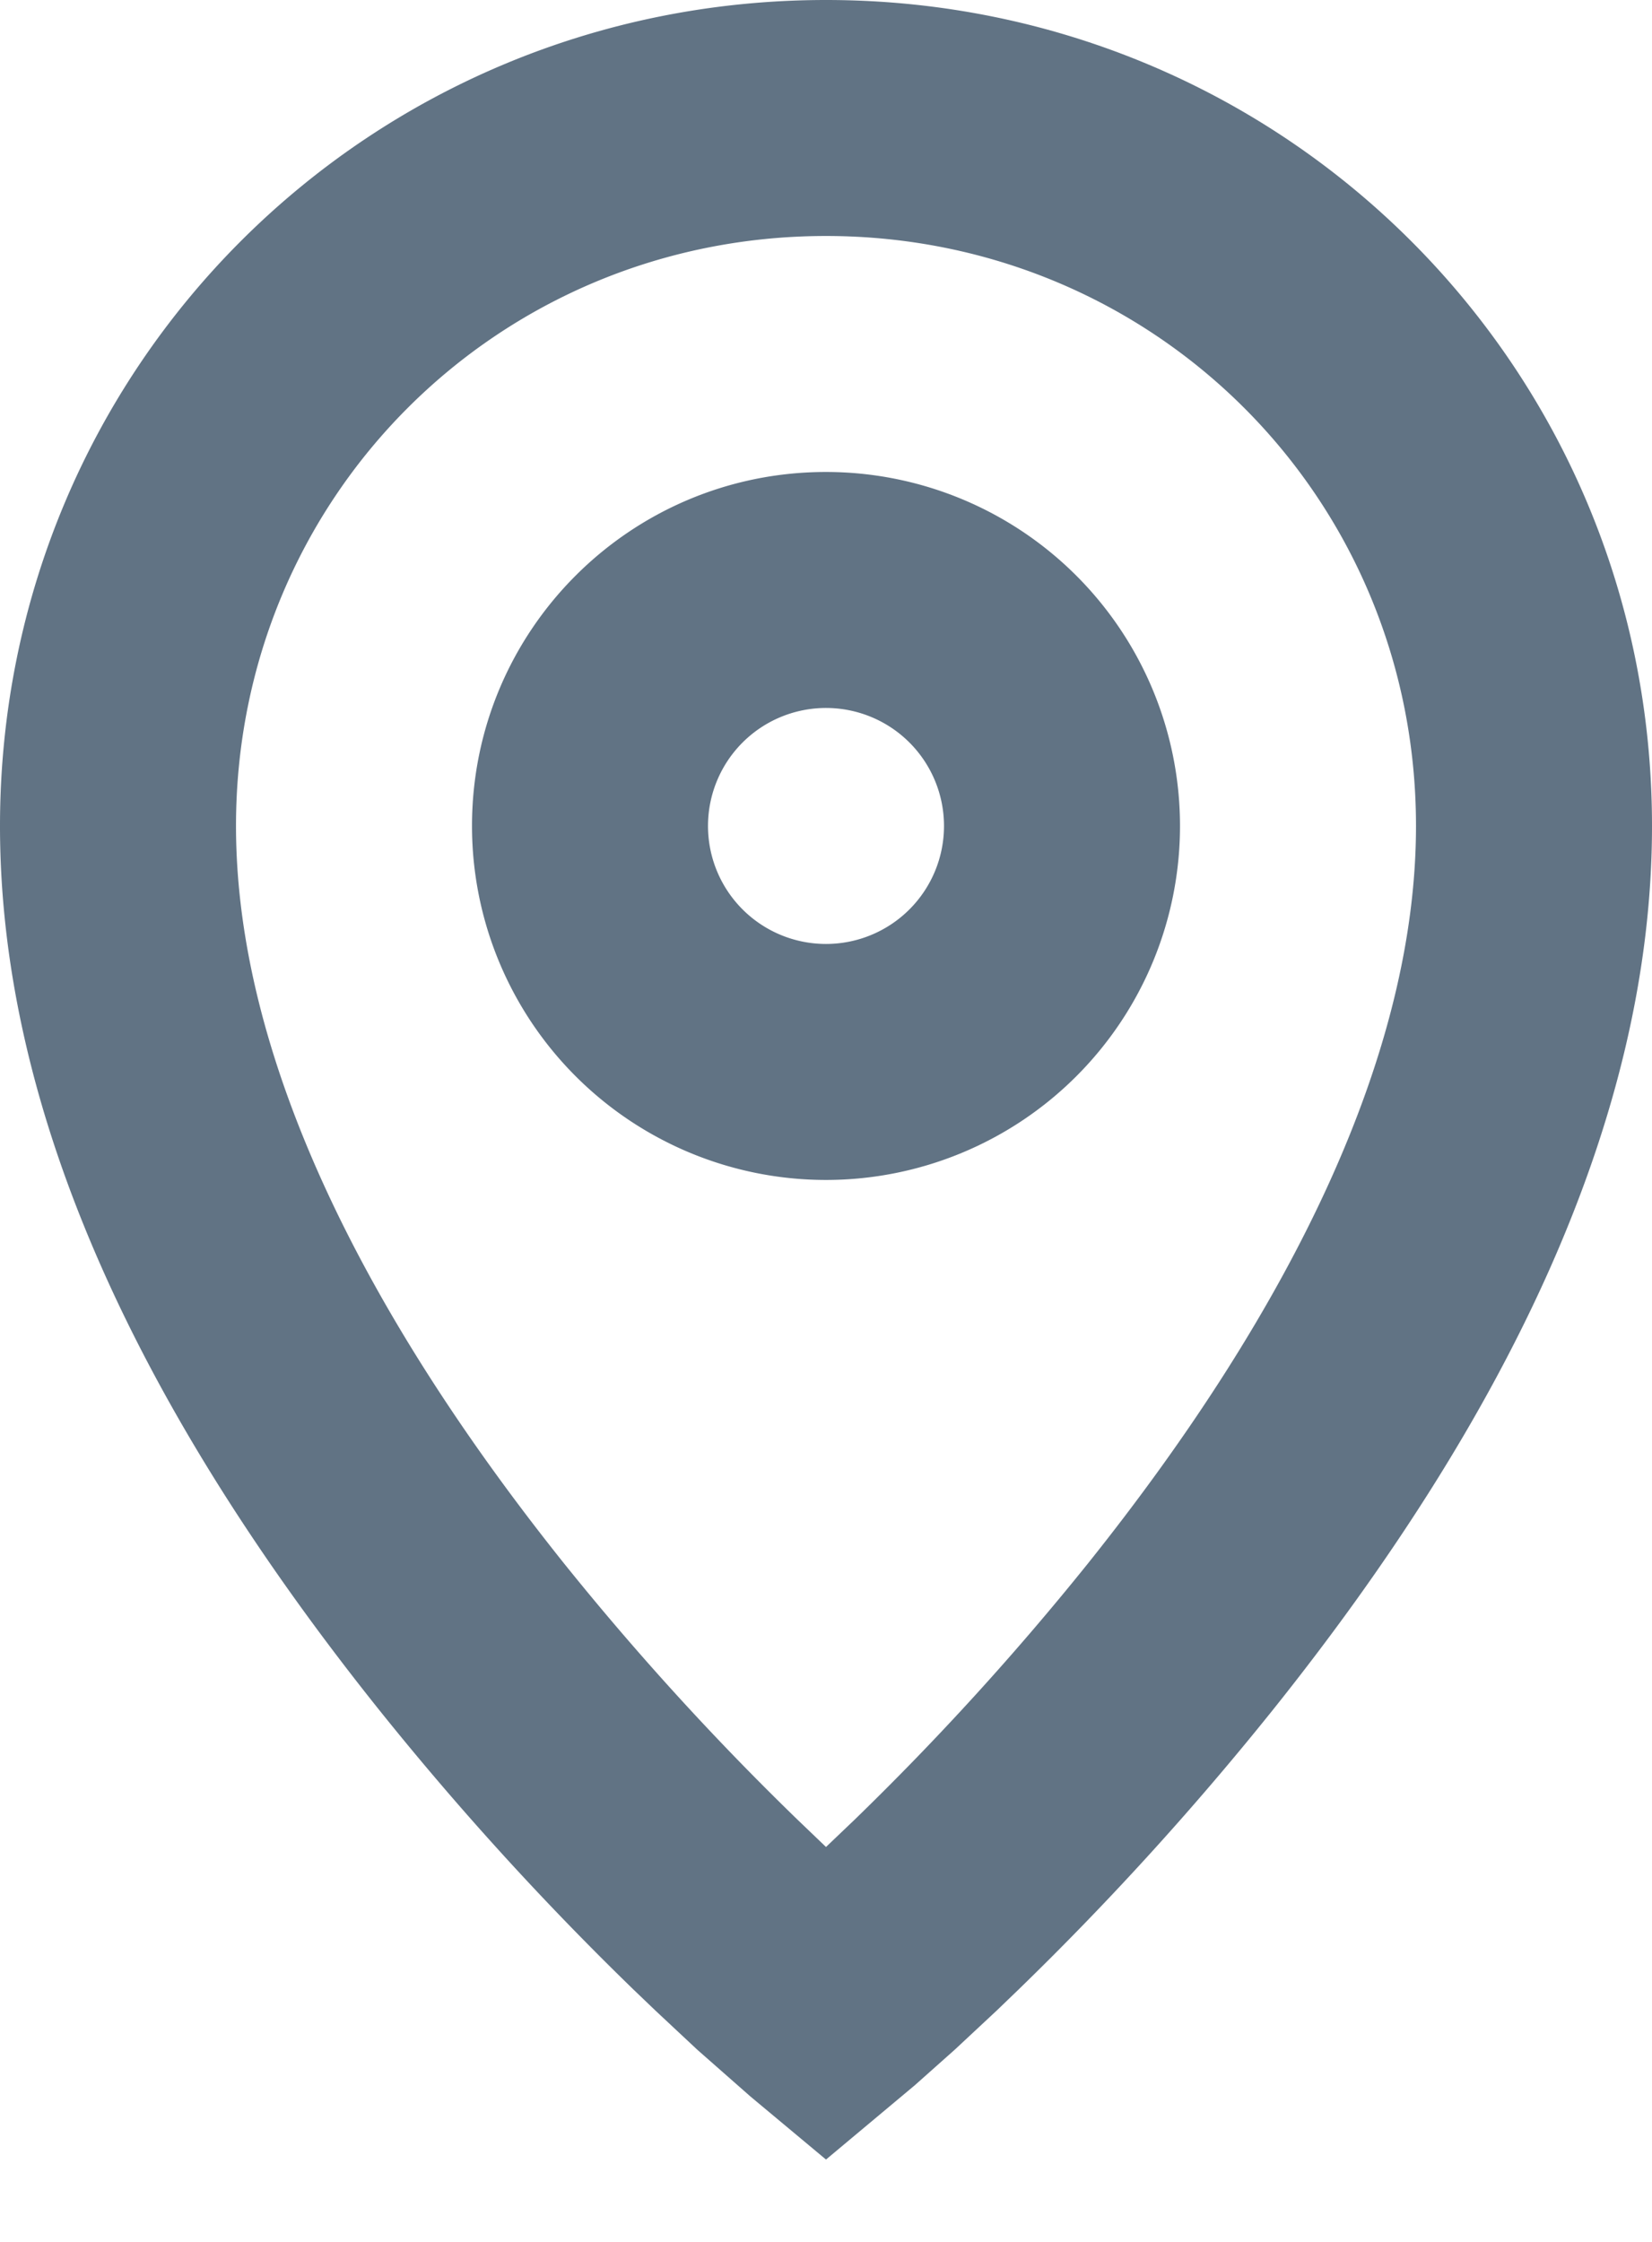
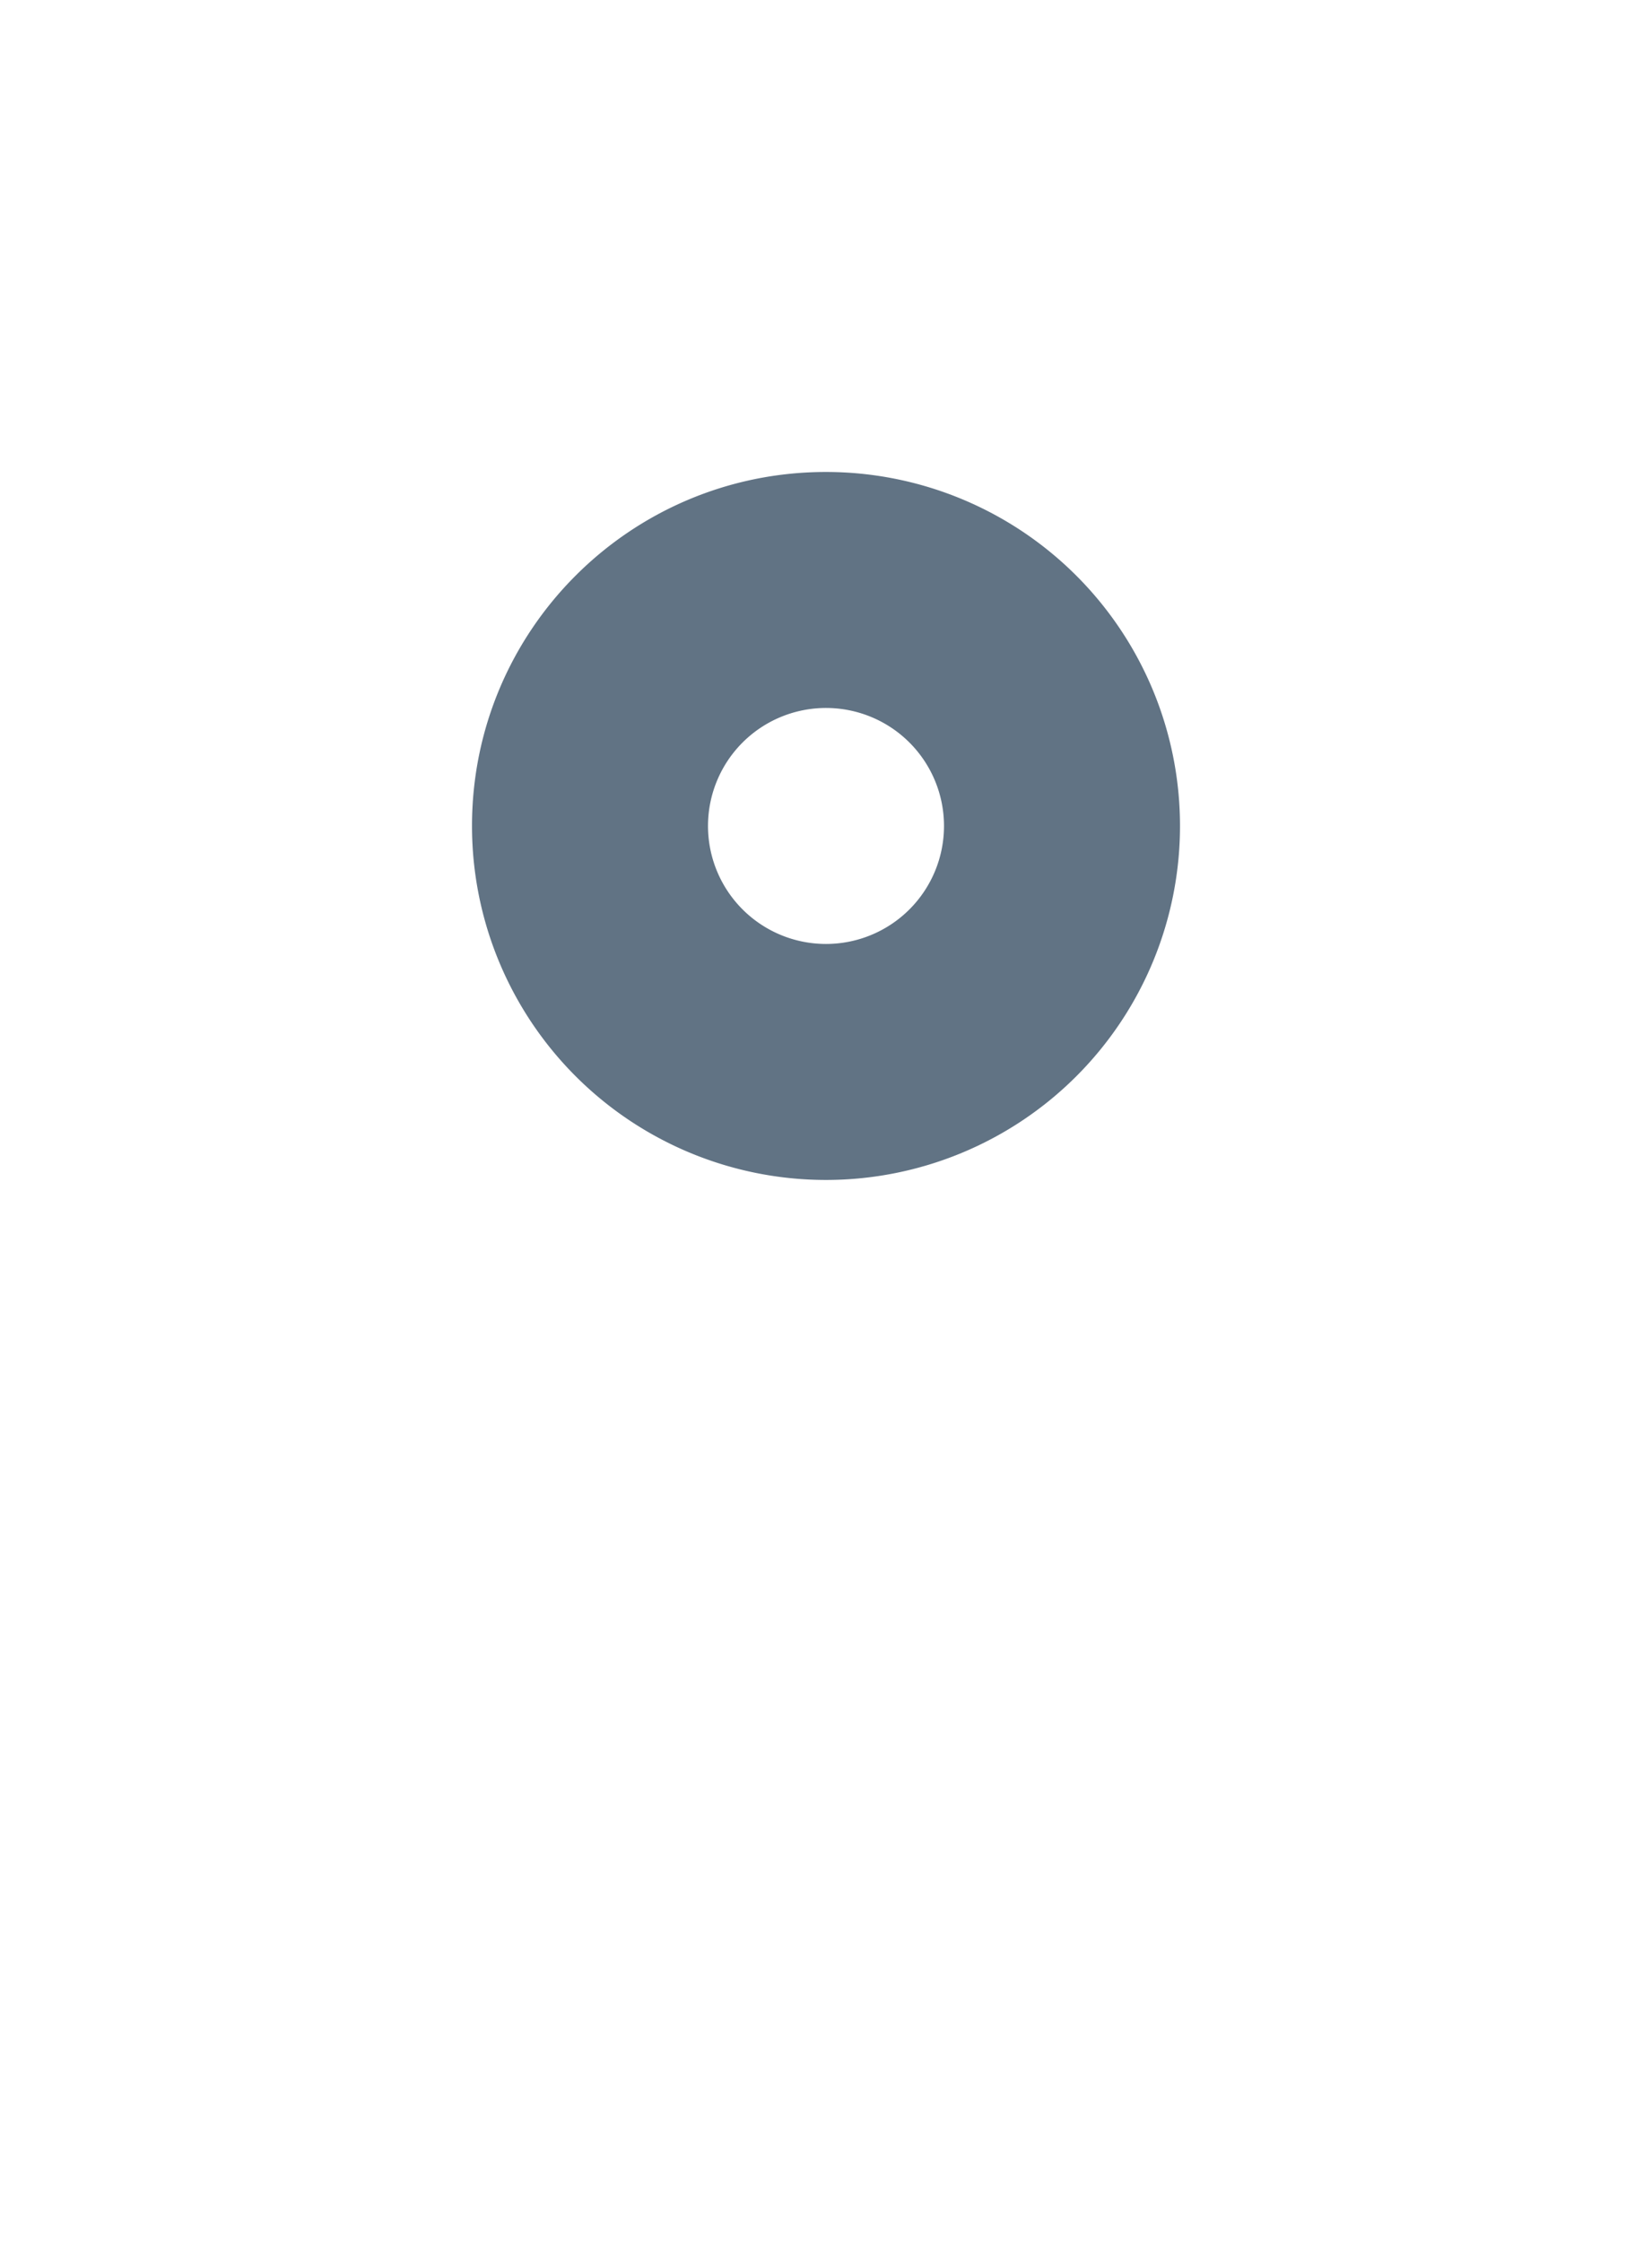
<svg xmlns="http://www.w3.org/2000/svg" width="14" height="19" viewBox="0 0 14 19">
  <g>
    <g>
      <g>
-         <path fill="#617384" d="M7 2c2.777 0 5 2.212 5 5 0 1.912-1.035 4.067-2.78 6.25a23.722 23.722 0 0 1-1.98 2.174l-.24.229-.24-.23a23.722 23.722 0 0 1-1.98-2.173C3.036 11.067 2 8.912 2 7c0-2.789 2.222-5 5-5zm0-2C3.12 0 0 3.105 0 7c0 2.463 1.215 4.995 3.22 7.5a25.703 25.703 0 0 0 2.145 2.358l.19.182.355.332.45.396.64.534.753-.63.337-.3.356-.332.189-.182A25.703 25.703 0 0 0 10.78 14.5C12.785 11.995 14 9.463 14 7c0-3.895-3.12-7-7-7z" />
-       </g>
+         </g>
      <g>
        <path fill="#617384" d="M7 6a1 1 0 1 1 0 2 1 1 0 0 1 0-2zm0-2C5.342 4 4 5.342 4 7a2.999 2.999 0 1 0 6 0 3 3 0 0 0-3-3z" />
      </g>
    </g>
  </g>
</svg>